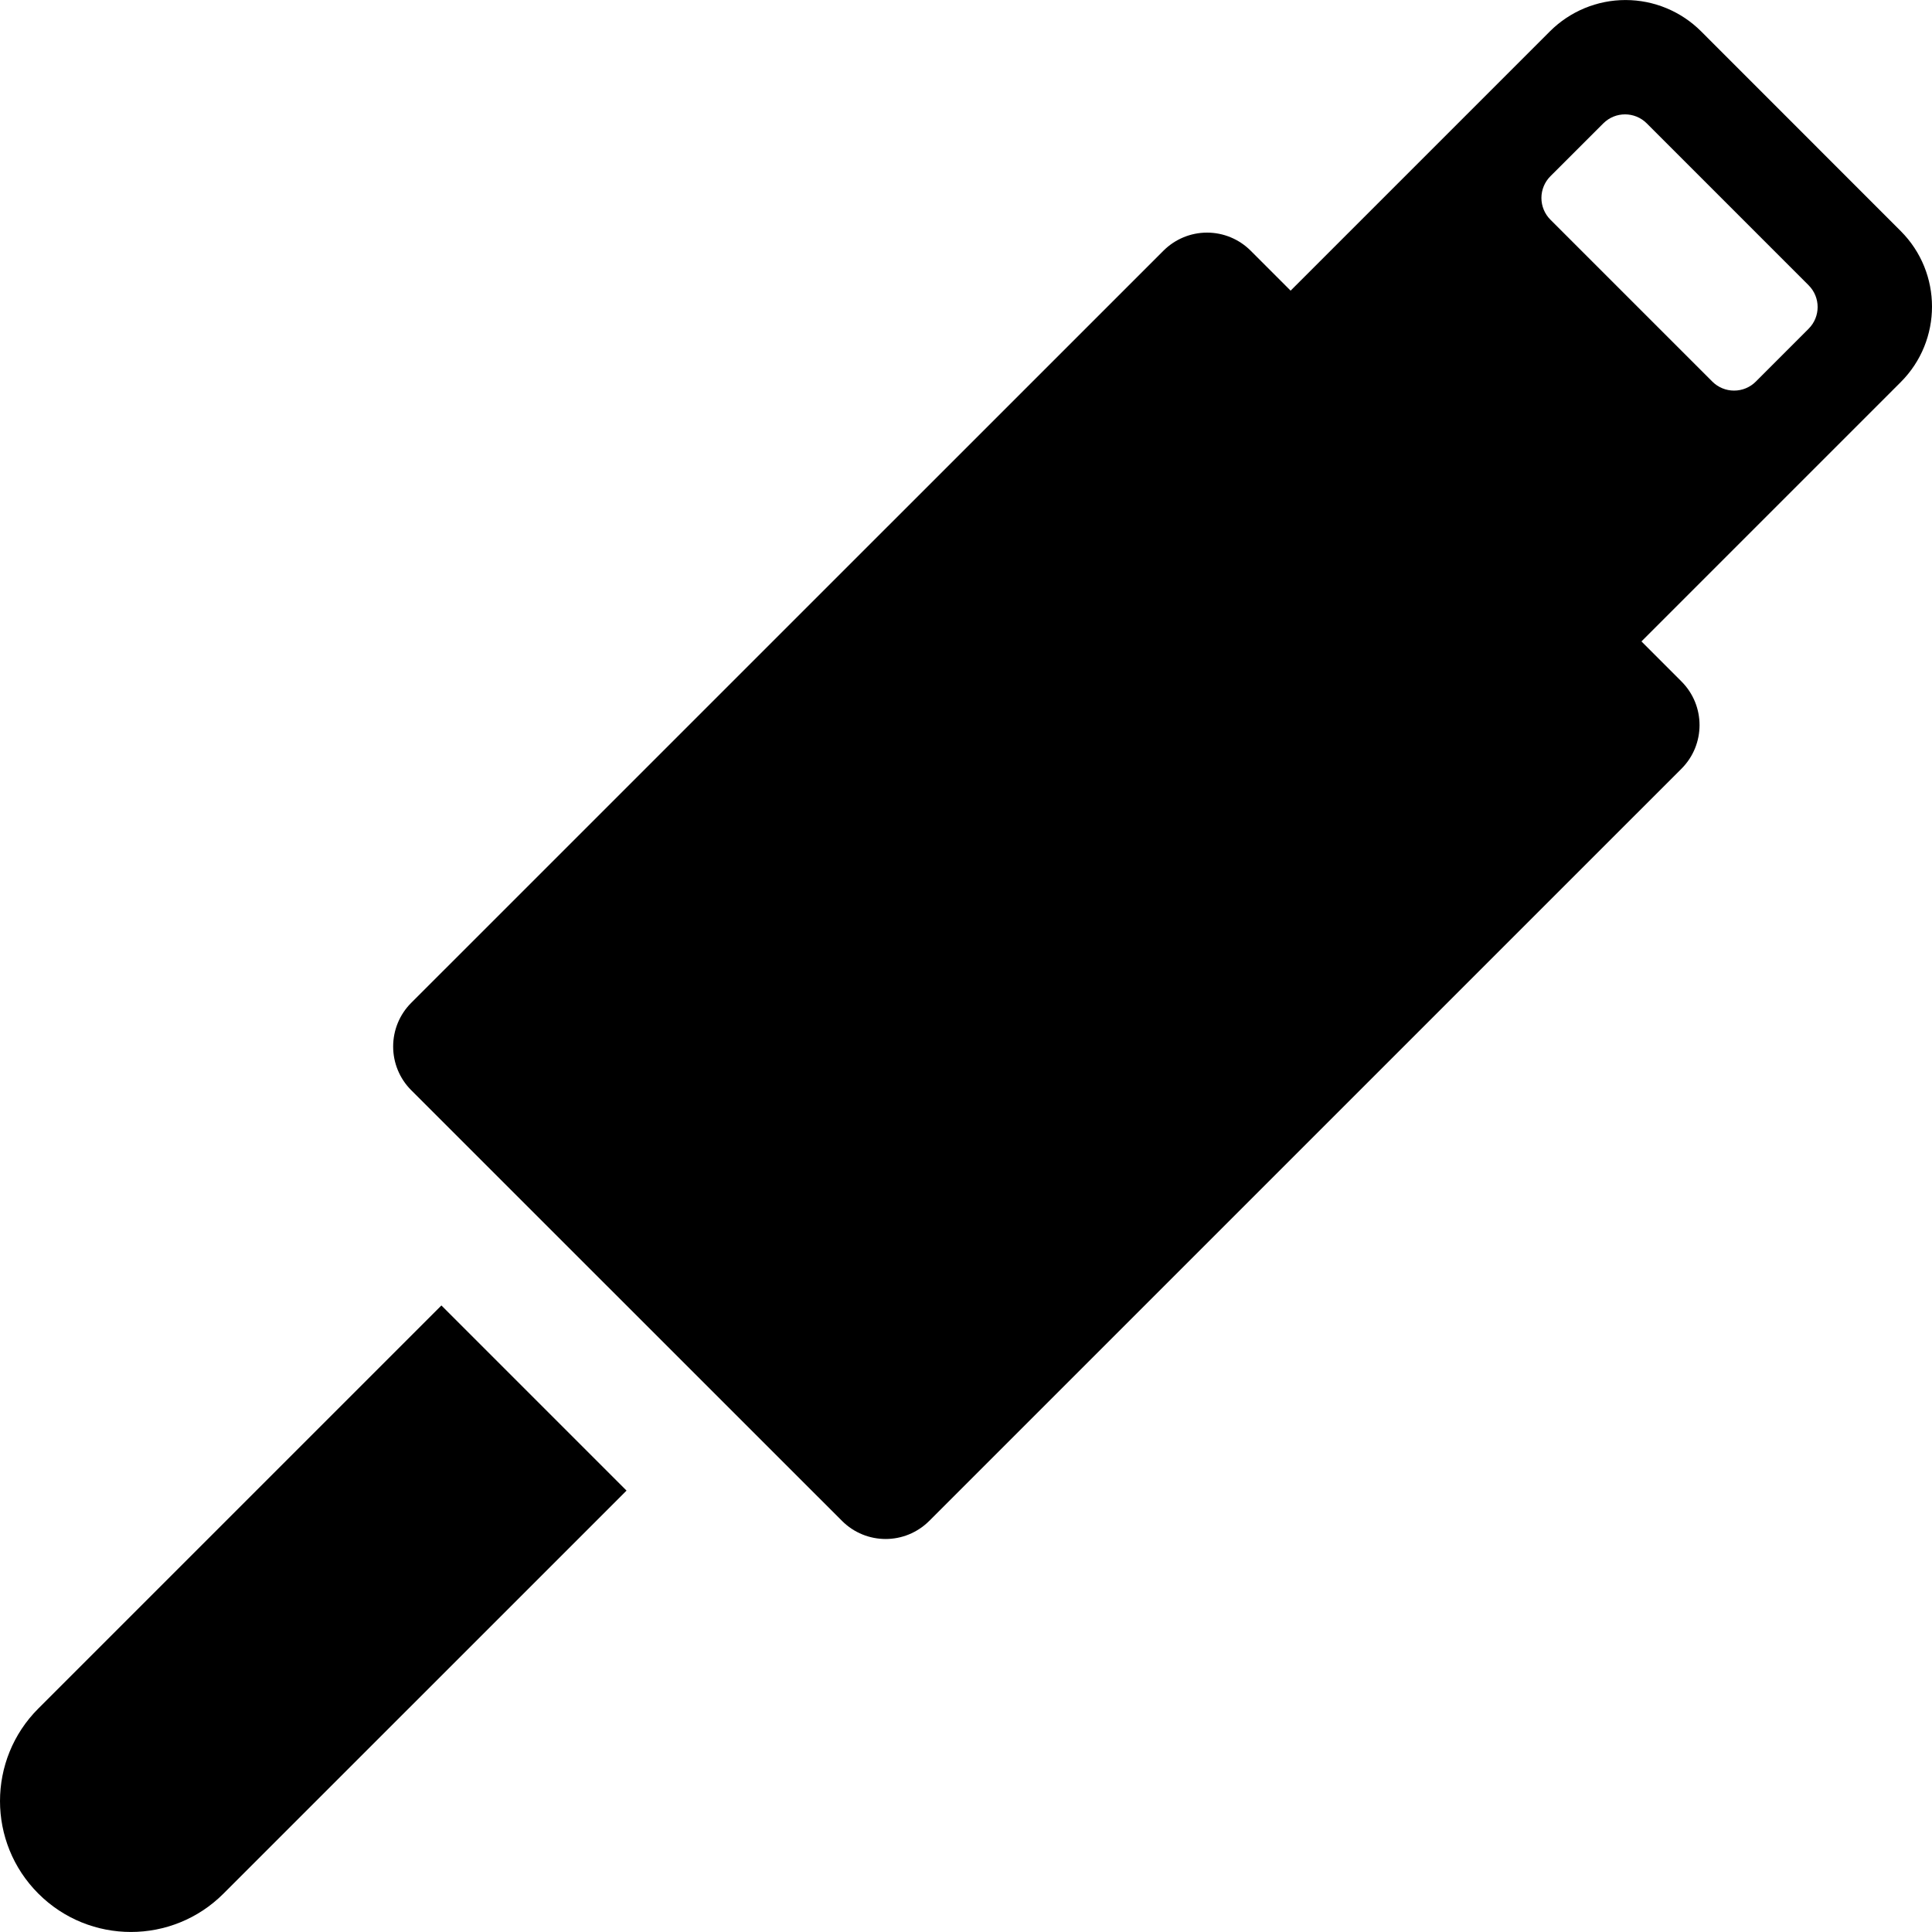
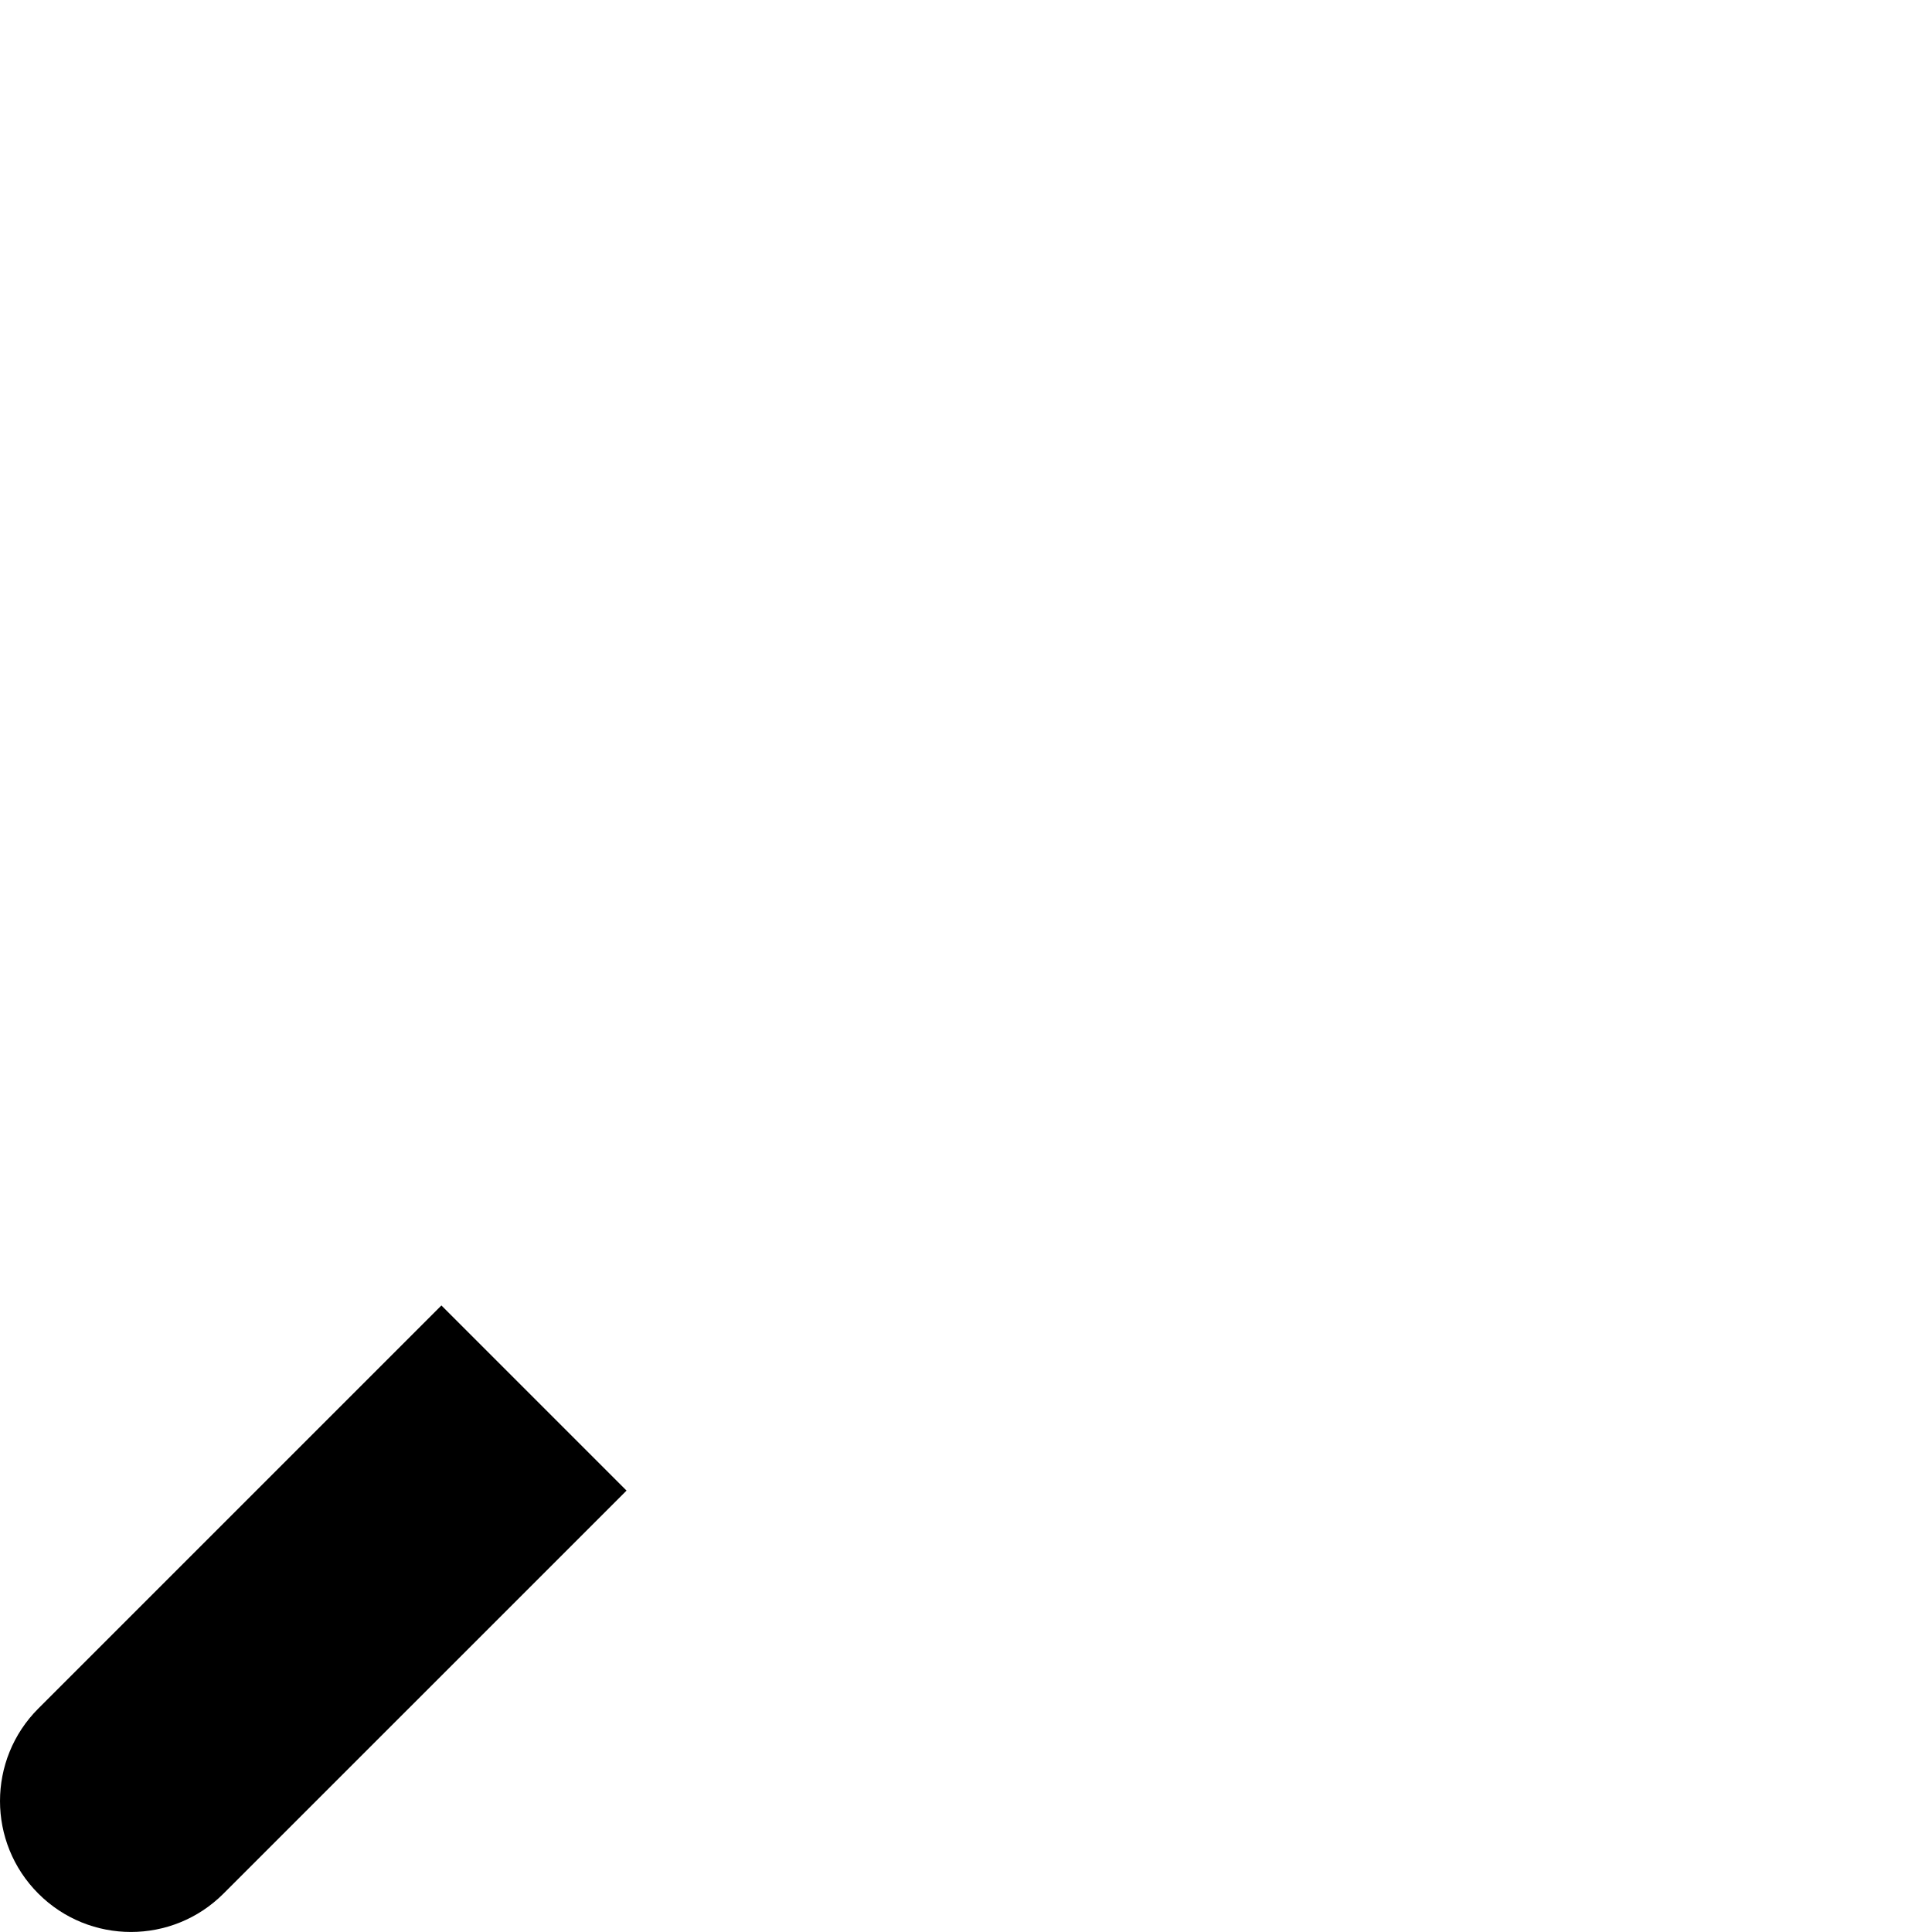
<svg xmlns="http://www.w3.org/2000/svg" version="1.1" id="Capa_1" x="0px" y="0px" width="563.497px" height="563.498px" viewBox="0 0 563.497 563.498" style="enable-background:new 0 0 563.497 563.498;" xml:space="preserve">
  <g>
    <g>
      <g>
        <path d="M11.187,498.306c-14.915,14.906-14.915,39.088,0,53.996c7.458,7.459,17.228,11.186,26.997,11.186     s19.539-3.729,26.998-11.186l117.559-117.549l-53.997-53.998L11.187,498.306z" />
-         <path d="M554.379,67.394L496.15,9.138c-5.854-5.846-13.778-9.129-22.038-9.129c-8.262-0.006-16.187,3.283-22.041,9.119     l-48.645,48.644l-26.999,27l-11.651-11.655c-3.375-3.374-7.942-5.273-12.717-5.273c-4.773,0-9.341,1.901-12.717,5.273     L119.926,292.508c-3.375,3.375-5.257,7.952-5.257,12.726c0,4.774,1.883,9.351,5.257,12.727l125.67,125.64     c3.505,3.505,8.111,5.269,12.713,5.269c4.606,0,9.192-1.764,12.717-5.275l219.398-219.384c7.029-7.028,7.029-18.419,0-25.451     l-11.673-11.681l26.999-27l48.626-48.625C566.537,99.288,566.537,79.559,554.379,67.394z M527.51,95.885l-15.398,15.41     c-1.679,1.687-3.954,2.63-6.339,2.63c-2.388,0-4.661-0.943-6.339-2.622l-47.229-47.228c-1.679-1.679-2.627-3.962-2.627-6.338     s0.948-4.664,2.627-6.34l15.421-15.41c3.505-3.505,9.174-3.505,12.681,0l47.207,47.22     C531.017,86.713,531.017,92.378,527.51,95.885z" />
      </g>
    </g>
  </g>
  <g>
</g>
  <g>
</g>
  <g>
</g>
  <g>
</g>
  <g>
</g>
  <g>
</g>
  <g>
</g>
  <g>
</g>
  <g>
</g>
  <g>
</g>
  <g>
</g>
  <g>
</g>
  <g>
</g>
  <g>
</g>
  <g>
</g>
</svg>